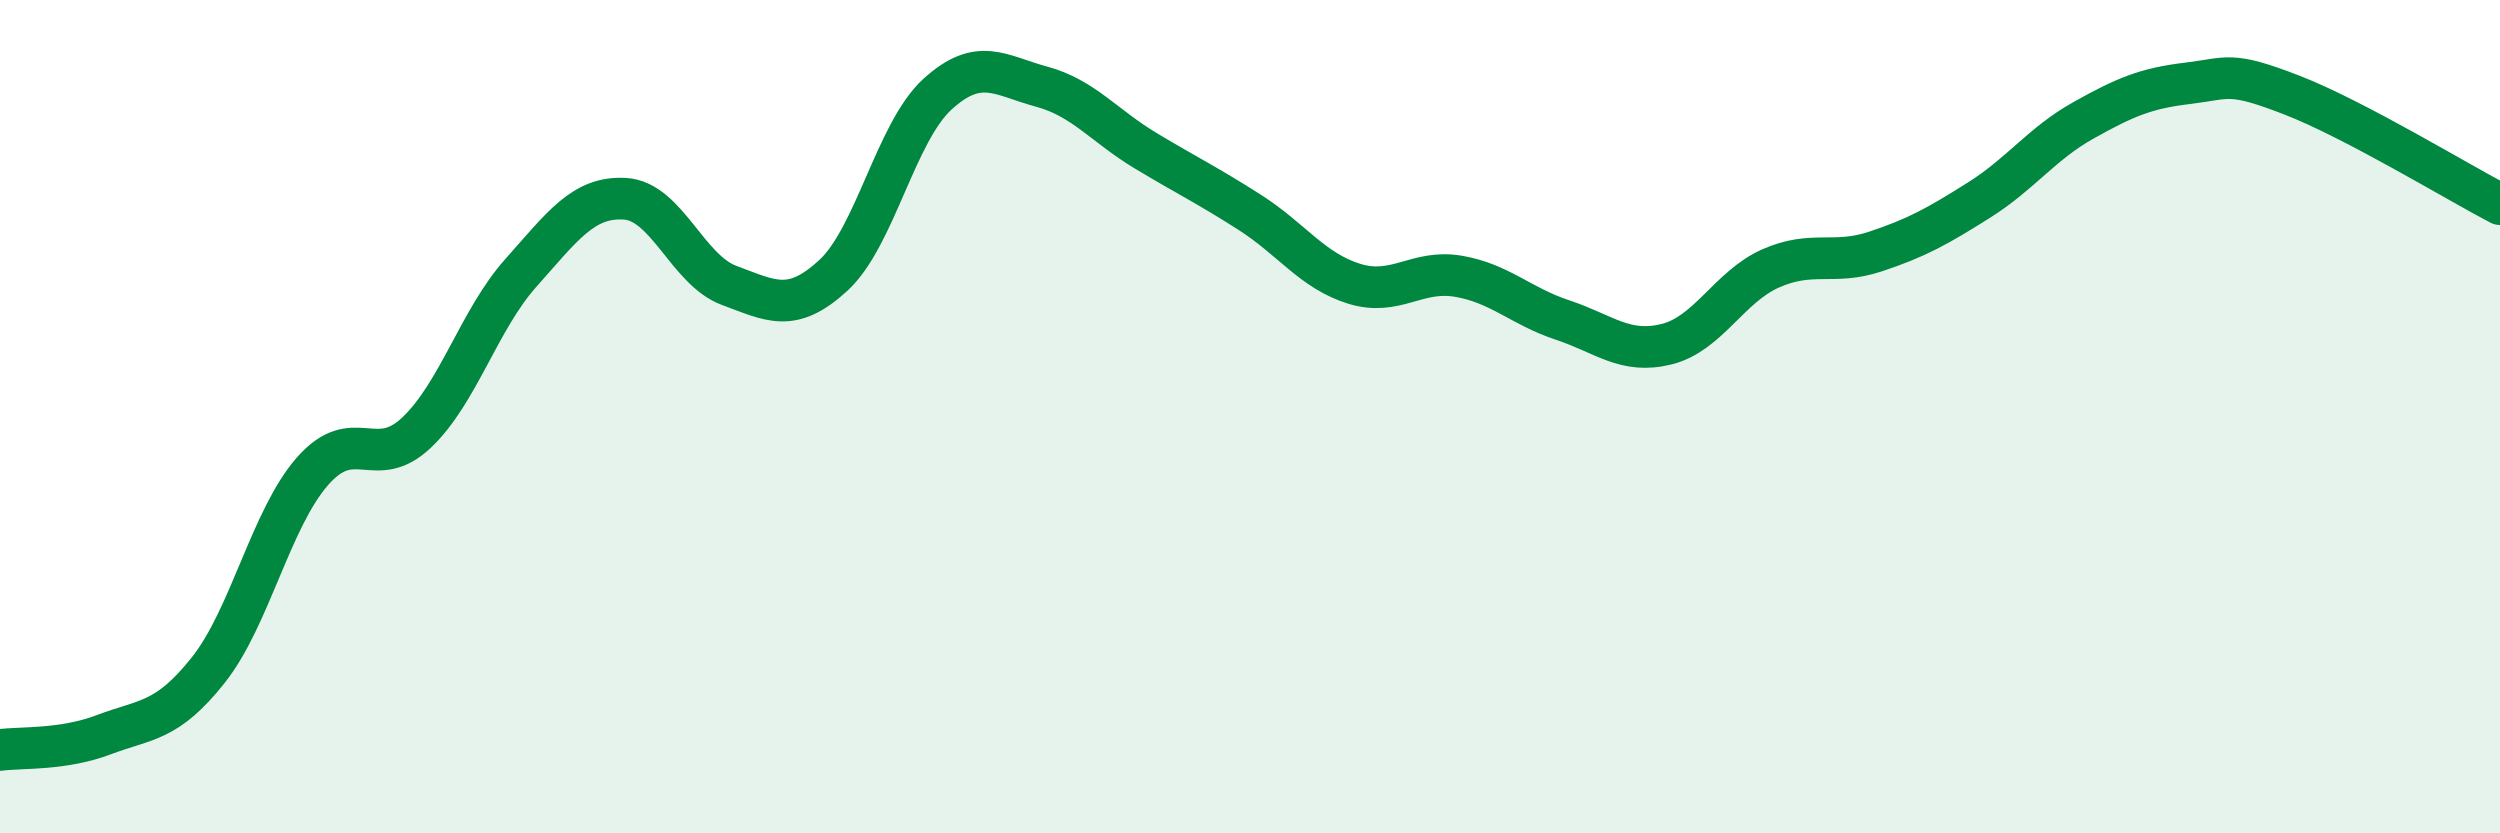
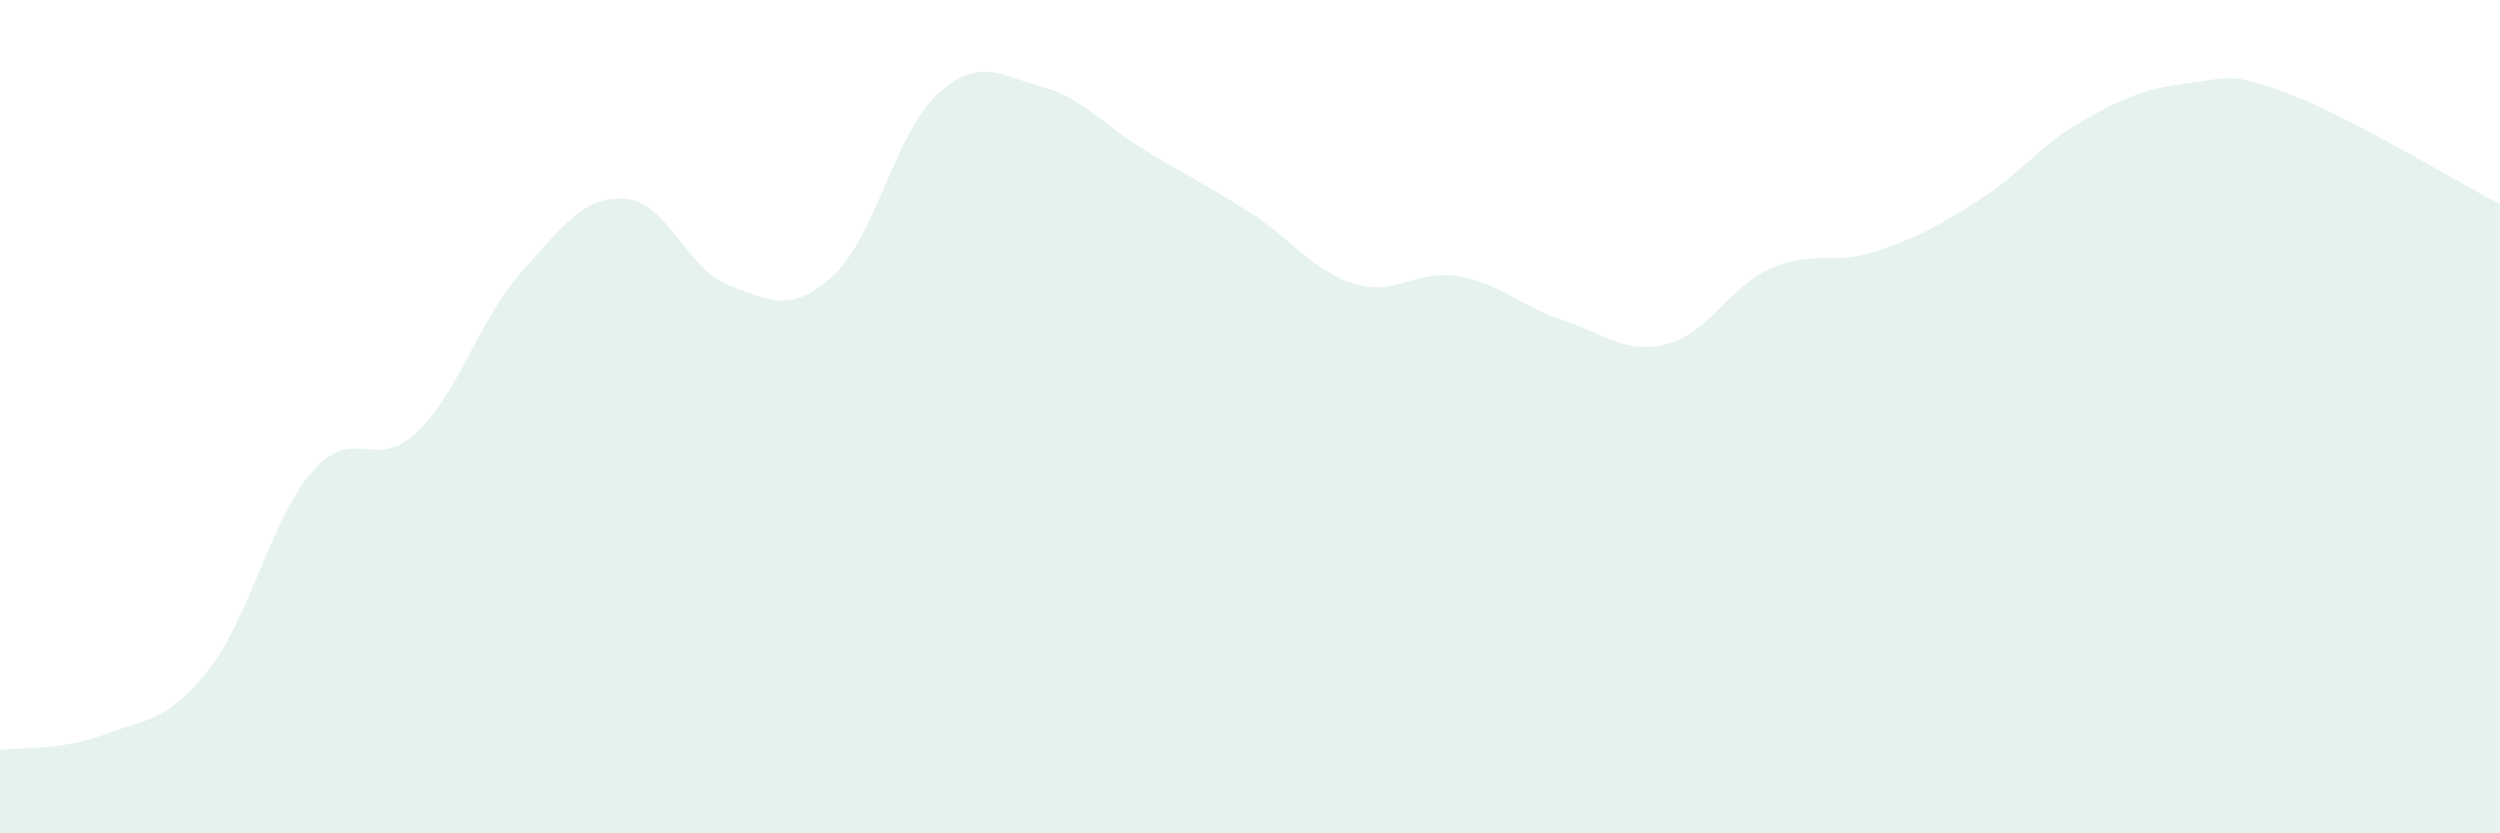
<svg xmlns="http://www.w3.org/2000/svg" width="60" height="20" viewBox="0 0 60 20">
  <path d="M 0,18 C 0.5,17.93 1.5,18.01 2.5,17.63 C 3.5,17.25 4,17.34 5,16.08 C 6,14.82 6.5,12.45 7.5,11.31 C 8.5,10.17 9,11.33 10,10.38 C 11,9.43 11.5,7.67 12.5,6.55 C 13.5,5.43 14,4.71 15,4.77 C 16,4.83 16.5,6.48 17.5,6.85 C 18.5,7.22 19,7.53 20,6.61 C 21,5.69 21.5,3.17 22.5,2.26 C 23.5,1.35 24,1.81 25,2.08 C 26,2.35 26.5,3.02 27.5,3.62 C 28.5,4.22 29,4.46 30,5.1 C 31,5.74 31.5,6.5 32.5,6.81 C 33.5,7.12 34,6.46 35,6.63 C 36,6.8 36.5,7.35 37.5,7.68 C 38.5,8.01 39,8.51 40,8.26 C 41,8.01 41.5,6.88 42.5,6.44 C 43.5,6 44,6.37 45,6.04 C 46,5.71 46.5,5.43 47.5,4.8 C 48.5,4.17 49,3.45 50,2.89 C 51,2.33 51.5,2.12 52.5,2 C 53.5,1.88 53.5,1.7 55,2.28 C 56.5,2.86 59,4.38 60,4.9L60 20L0 20Z" fill="#008740" opacity="0.1" stroke-linecap="round" stroke-linejoin="round" />
-   <path d="M 0,18 C 0.5,17.93 1.5,18.01 2.5,17.63 C 3.5,17.25 4,17.34 5,16.08 C 6,14.82 6.5,12.45 7.5,11.31 C 8.5,10.17 9,11.33 10,10.38 C 11,9.43 11.5,7.67 12.5,6.55 C 13.5,5.43 14,4.71 15,4.77 C 16,4.83 16.5,6.48 17.5,6.85 C 18.5,7.22 19,7.53 20,6.61 C 21,5.69 21.5,3.17 22.5,2.26 C 23.5,1.35 24,1.81 25,2.08 C 26,2.35 26.5,3.02 27.5,3.62 C 28.5,4.22 29,4.46 30,5.1 C 31,5.74 31.5,6.5 32.5,6.81 C 33.5,7.12 34,6.46 35,6.63 C 36,6.8 36.5,7.35 37.5,7.68 C 38.5,8.01 39,8.51 40,8.26 C 41,8.01 41.5,6.88 42.5,6.44 C 43.5,6 44,6.37 45,6.04 C 46,5.71 46.5,5.43 47.5,4.8 C 48.5,4.17 49,3.45 50,2.89 C 51,2.33 51.5,2.12 52.5,2 C 53.5,1.88 53.5,1.7 55,2.28 C 56.5,2.86 59,4.38 60,4.9" stroke="#008740" stroke-width="1" fill="none" stroke-linecap="round" stroke-linejoin="round" />
</svg>